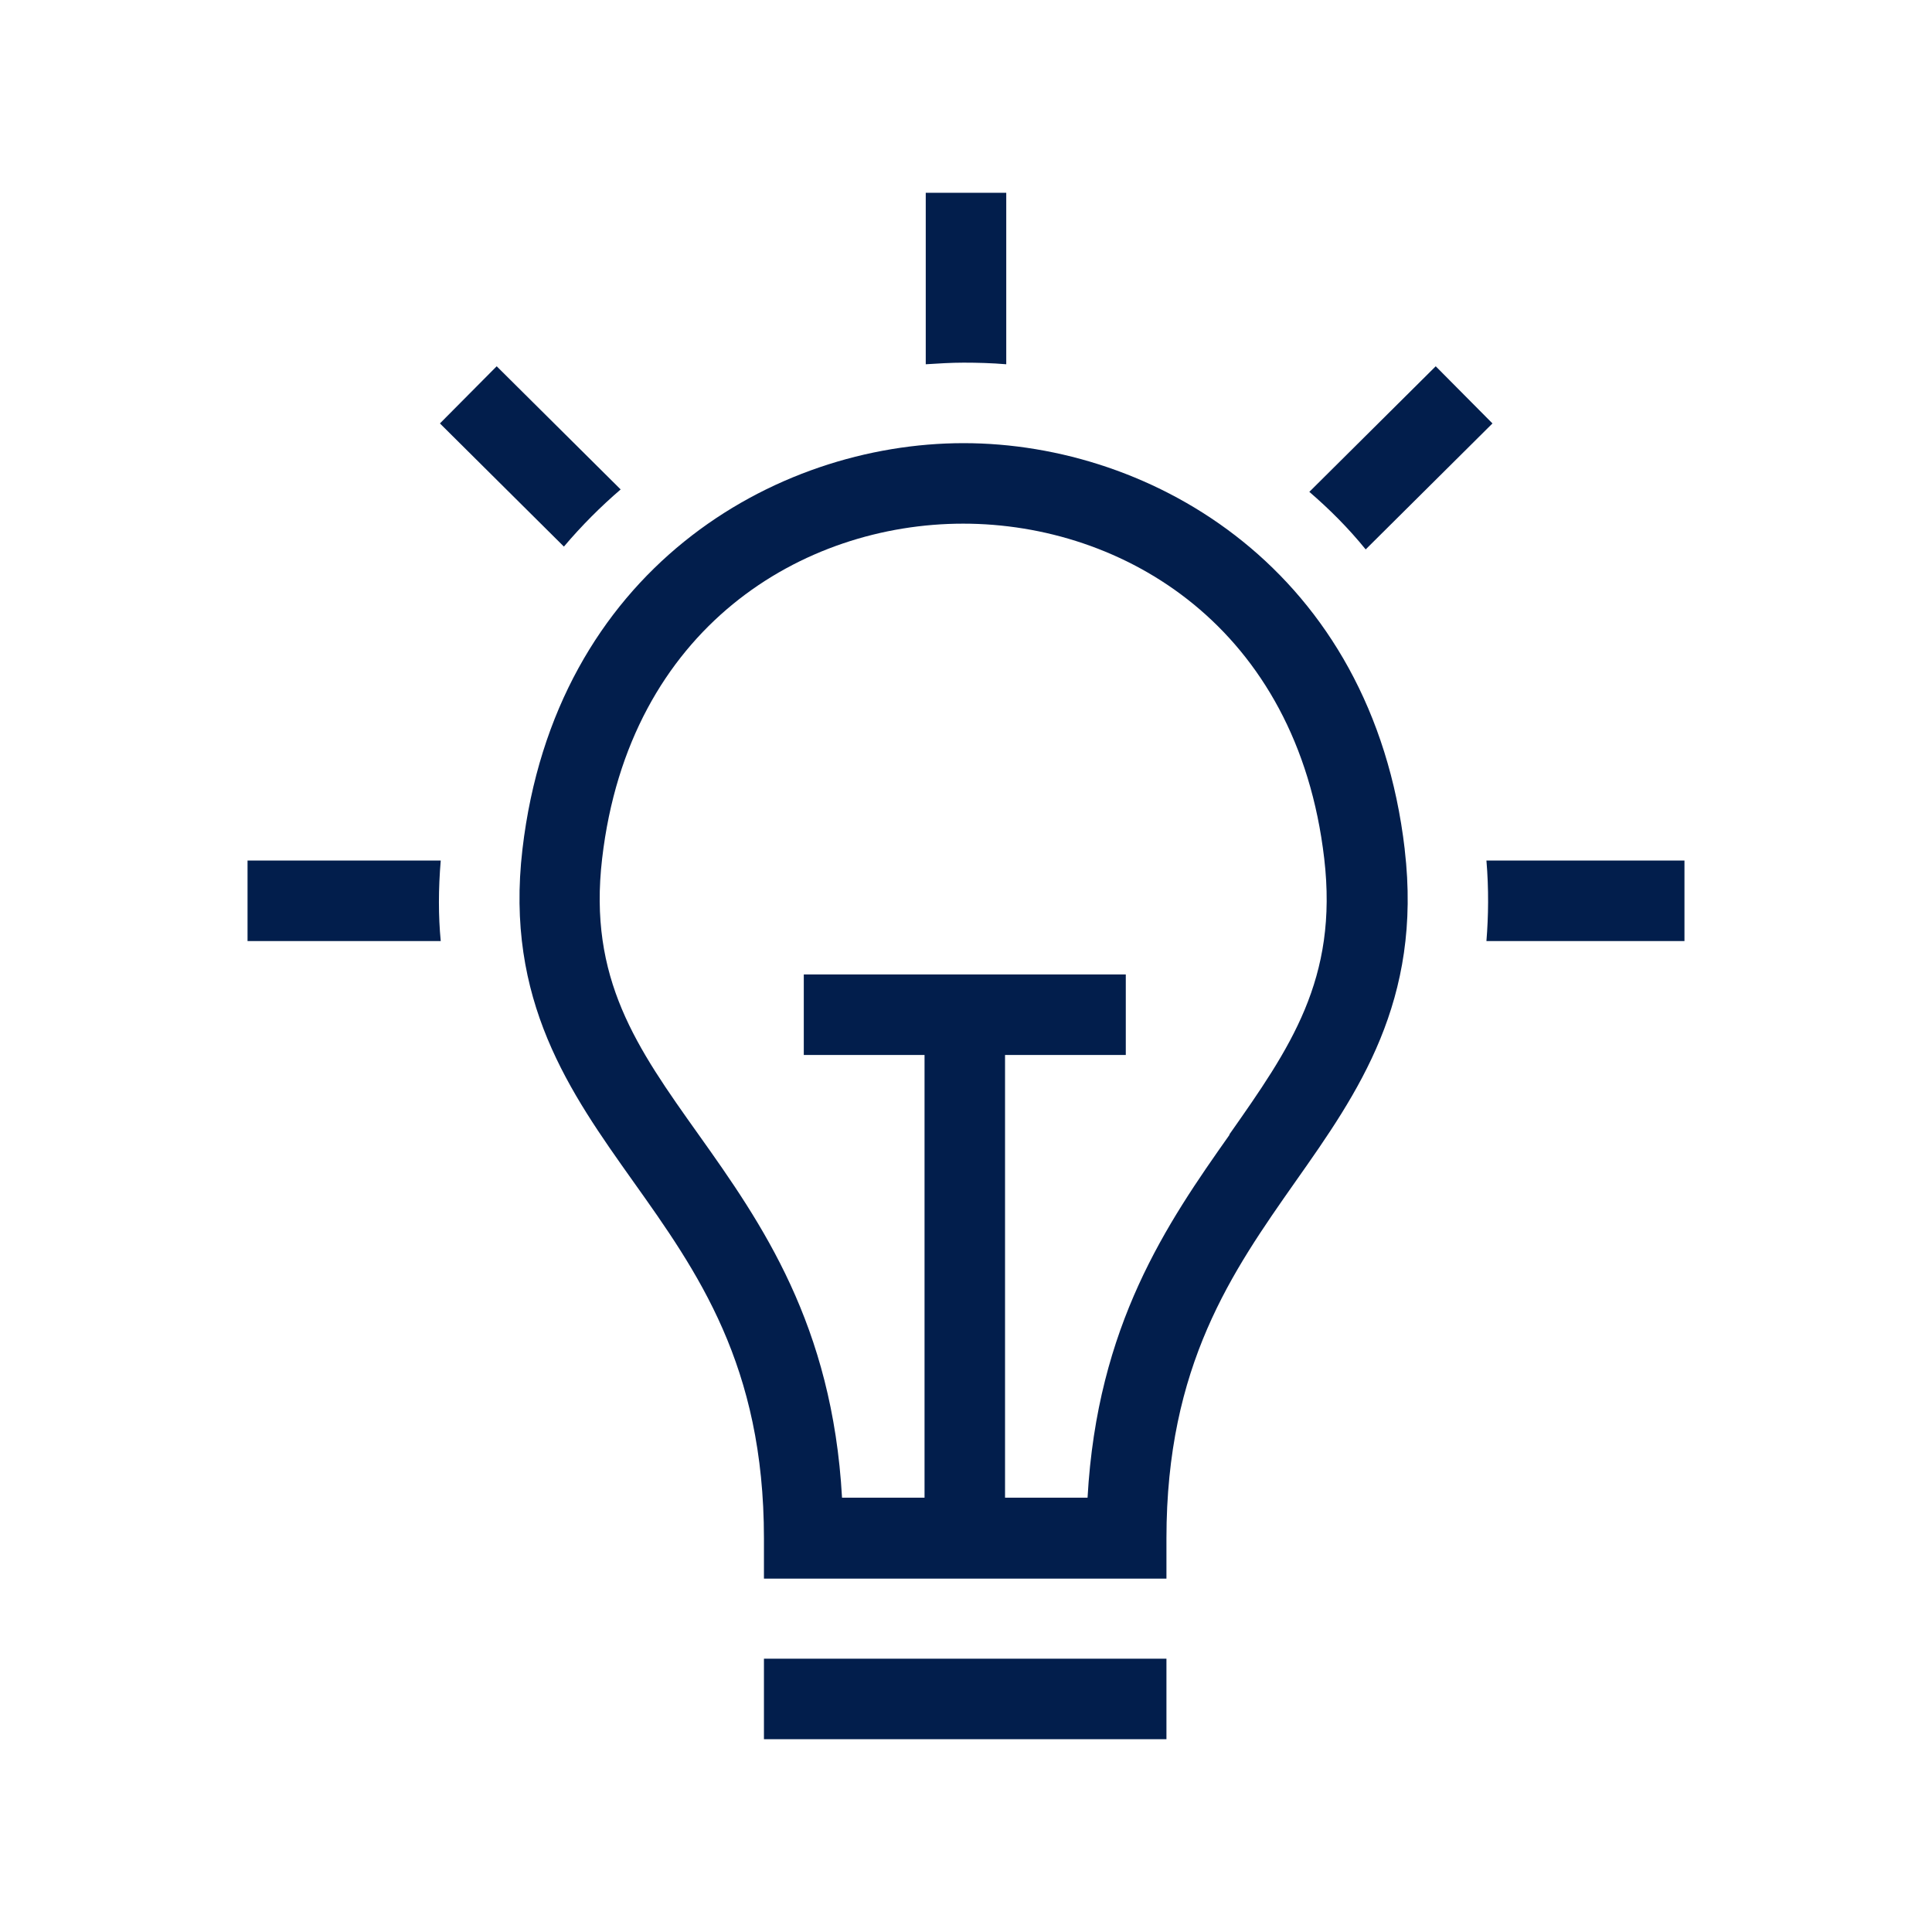
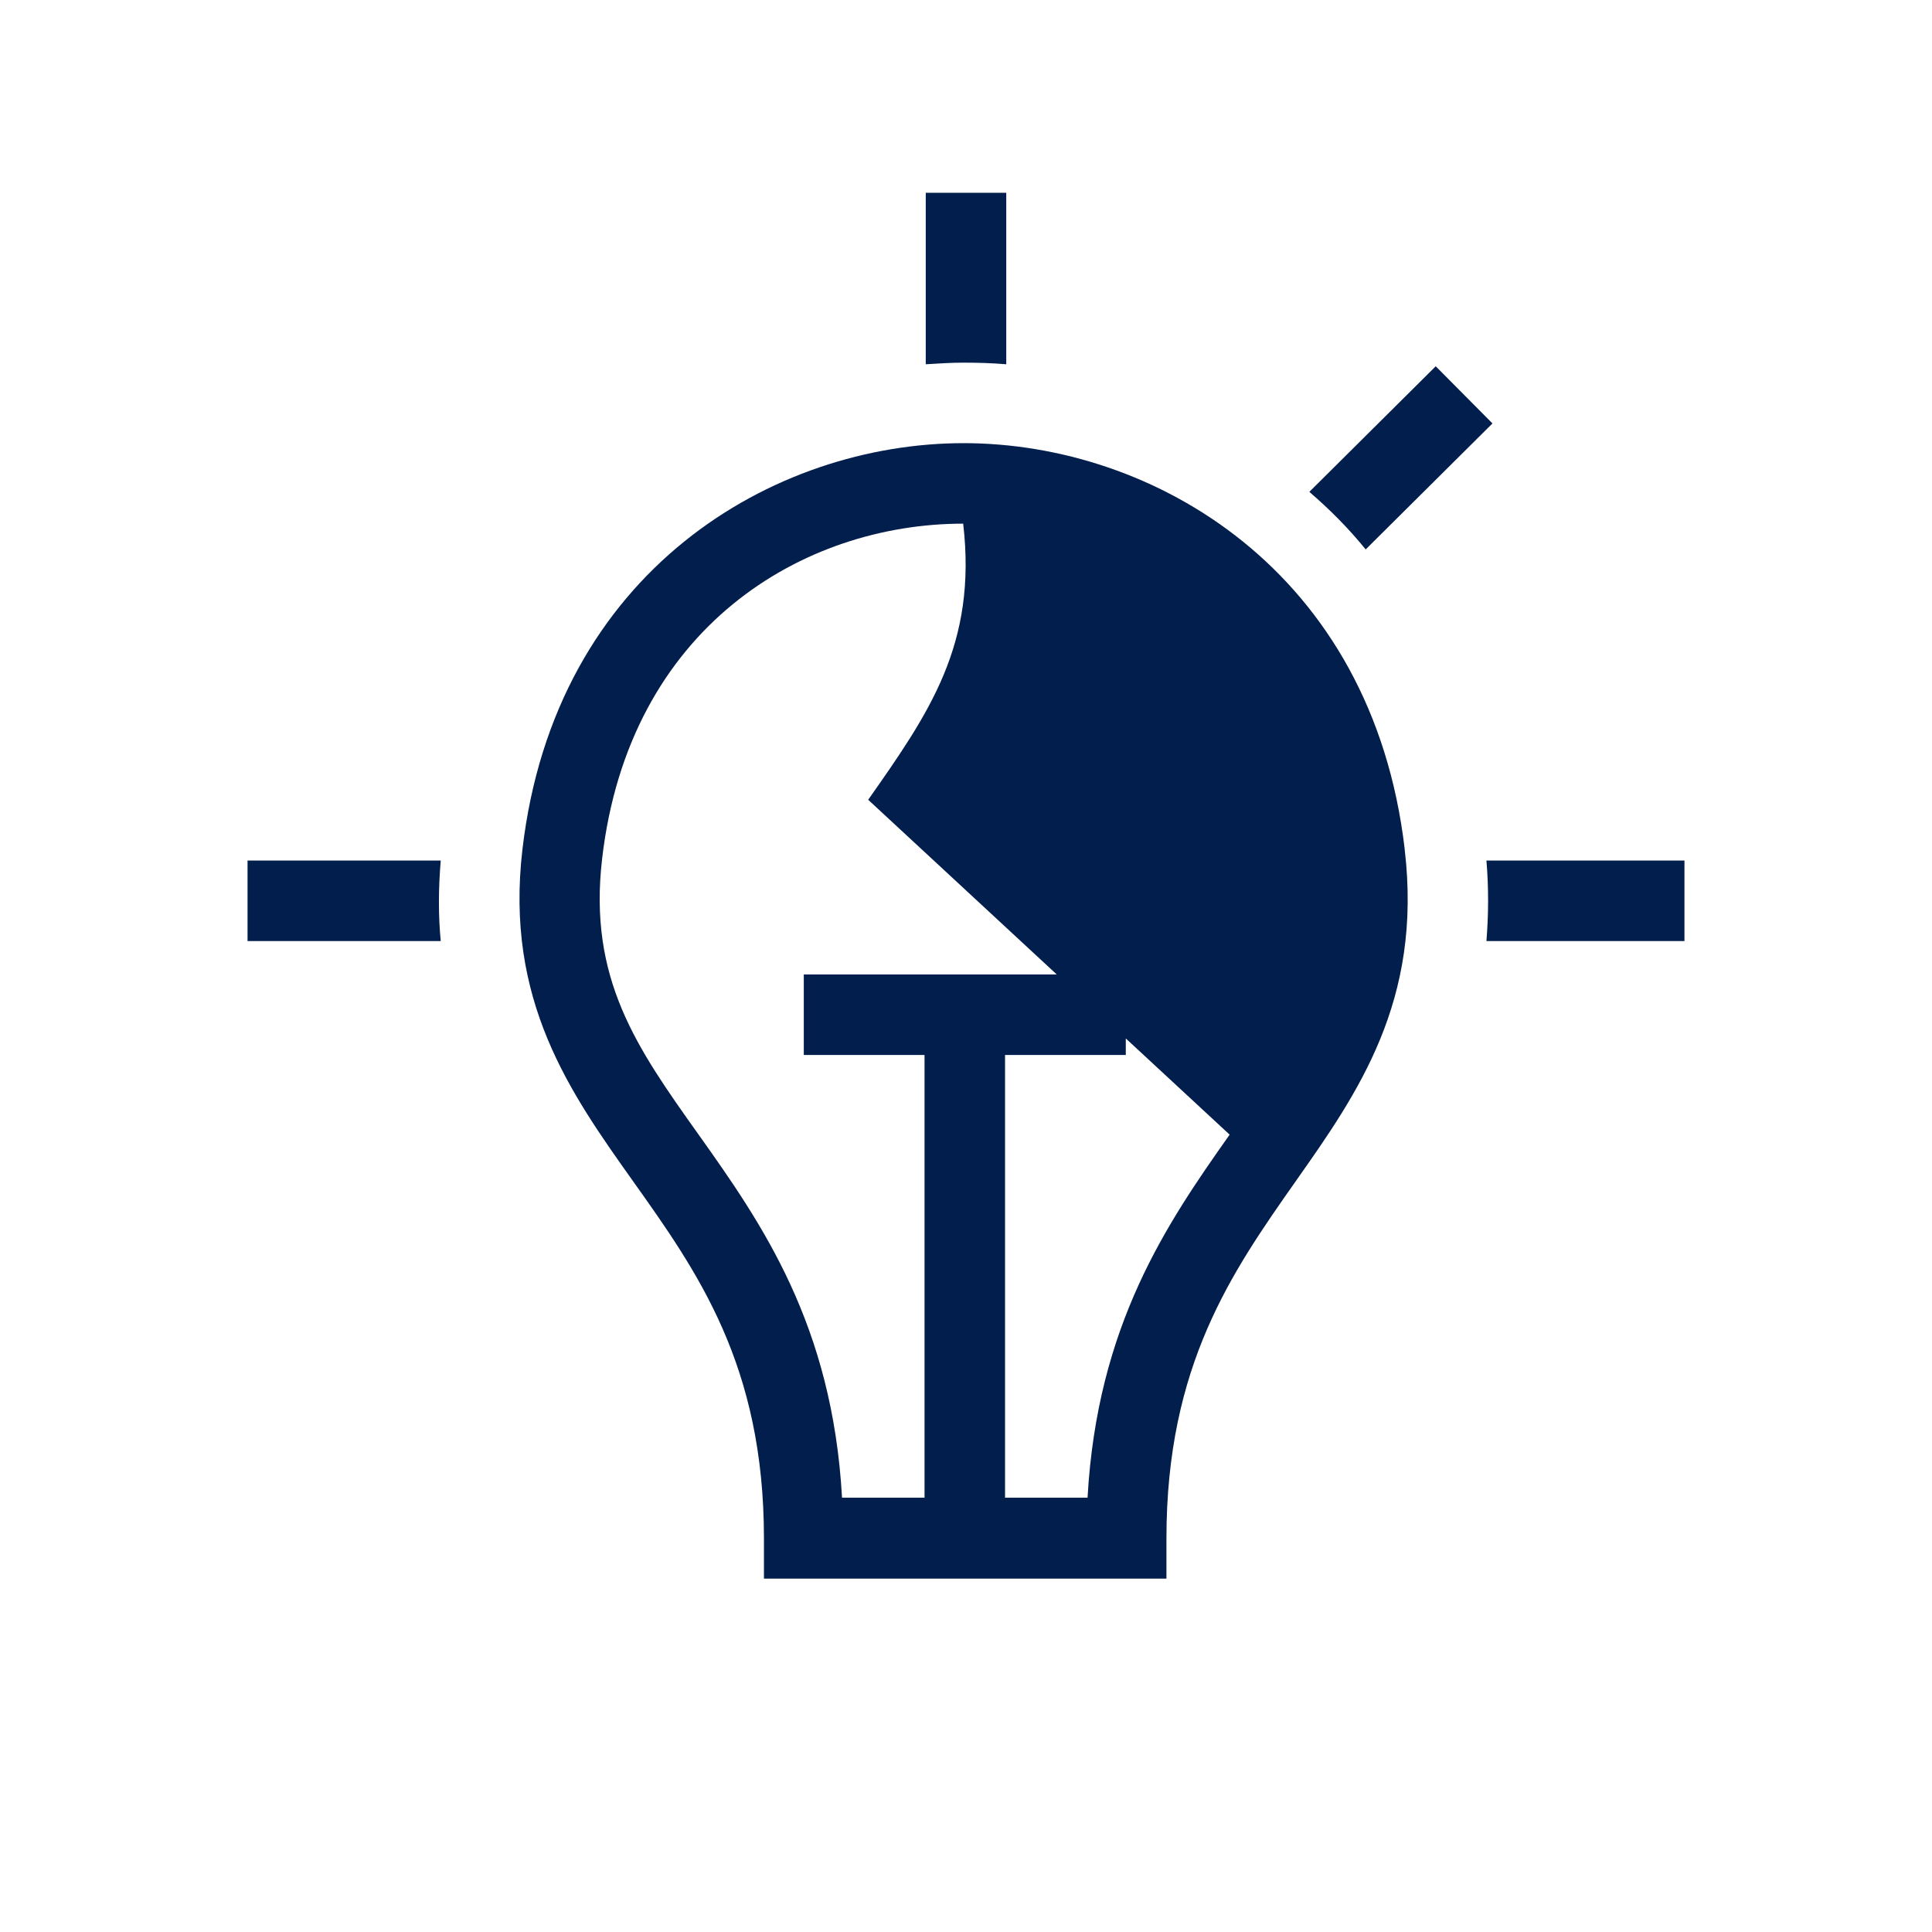
<svg xmlns="http://www.w3.org/2000/svg" id="Layer_1" data-name="Layer 1" viewBox="0 0 48 48">
  <defs>
    <style>
      .cls-1 {
        fill: #021e4c;
        stroke-width: 0px;
      }
    </style>
  </defs>
  <g>
    <path class="cls-1" d="M41.84,21.38h-4.91c.06.71.05,1.38,0,2h4.92v-2Z" />
    <path class="cls-1" d="M33.93,13.65l3.15-3.13-1.41-1.42-3.14,3.12c.5.43.97.9,1.4,1.43Z" />
    <path class="cls-1" d="M25,9.05v-4.26h-2v4.26c.32-.02.63-.04.94-.04.35,0,.7.01,1.06.04Z" />
    <path class="cls-1" d="M10.95,21.38h-4.8v2h4.8c-.06-.62-.06-1.29,0-2Z" />
-     <path class="cls-1" d="M15.42,12.16l-3.08-3.06-1.41,1.42,3.08,3.06c.44-.52.91-.99,1.41-1.42Z" />
-     <rect class="cls-1" x="18.98" y="41.21" width="10" height="2" />
  </g>
-   <path class="cls-1" d="M34.9,21.1c-.81-6.93-6.25-10.09-10.96-10.09s-10.15,3.16-10.96,10.09c-.44,3.76,1.18,6.04,2.75,8.25,1.6,2.25,3.25,4.57,3.25,8.87v1h10v-1c0-4.3,1.63-6.62,3.21-8.87,1.55-2.2,3.15-4.48,2.71-8.24ZM30.55,28.19c-1.56,2.21-3.29,4.73-3.53,9.02h-2.05v-11h3v-2h-8v2h3v11h-2.05c-.24-4.3-1.99-6.81-3.57-9.03-1.53-2.15-2.74-3.86-2.39-6.85.67-5.75,4.99-8.32,8.97-8.32s8.3,2.57,8.97,8.32c.35,3-.85,4.71-2.36,6.86Z" />
+   <path class="cls-1" d="M34.9,21.1c-.81-6.93-6.25-10.09-10.96-10.09s-10.15,3.16-10.96,10.09c-.44,3.76,1.18,6.04,2.75,8.25,1.6,2.25,3.25,4.57,3.25,8.87v1h10v-1c0-4.3,1.63-6.62,3.21-8.87,1.55-2.2,3.15-4.48,2.71-8.24ZM30.55,28.19c-1.56,2.21-3.29,4.73-3.53,9.02h-2.05v-11h3v-2h-8v2h3v11h-2.05c-.24-4.3-1.99-6.81-3.57-9.03-1.53-2.15-2.74-3.86-2.39-6.85.67-5.75,4.99-8.32,8.97-8.32c.35,3-.85,4.71-2.36,6.86Z" />
</svg>